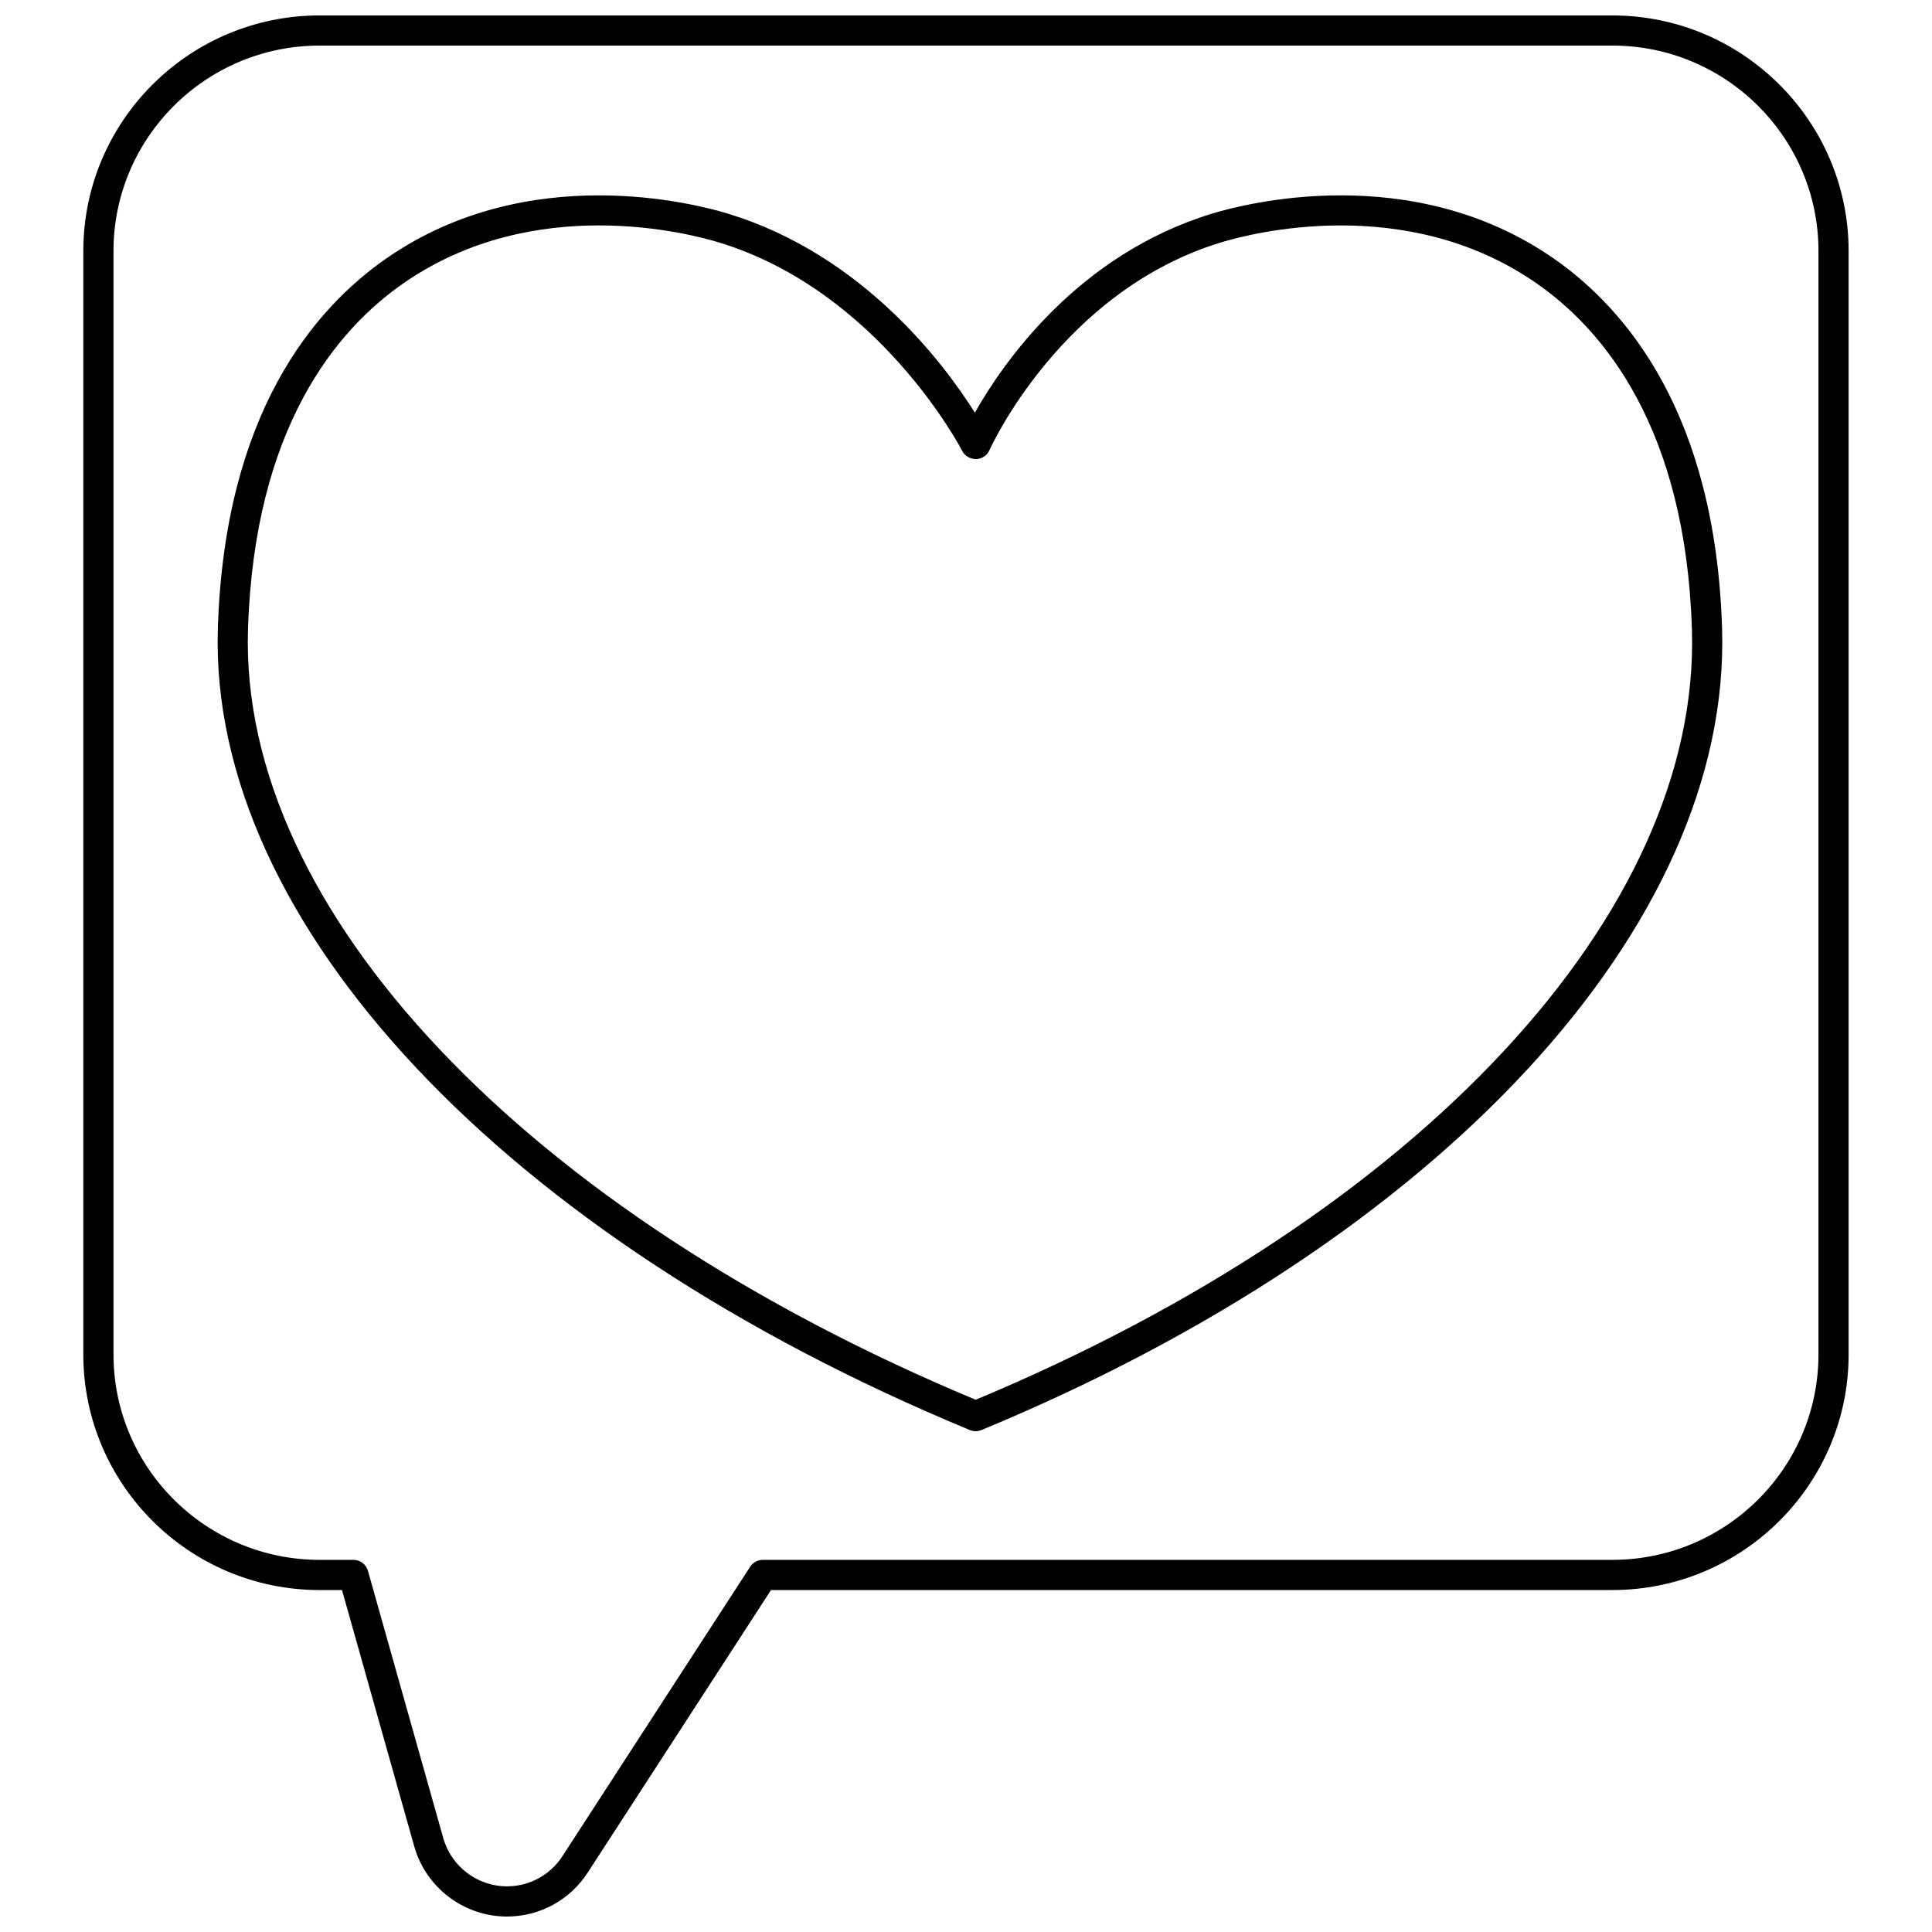
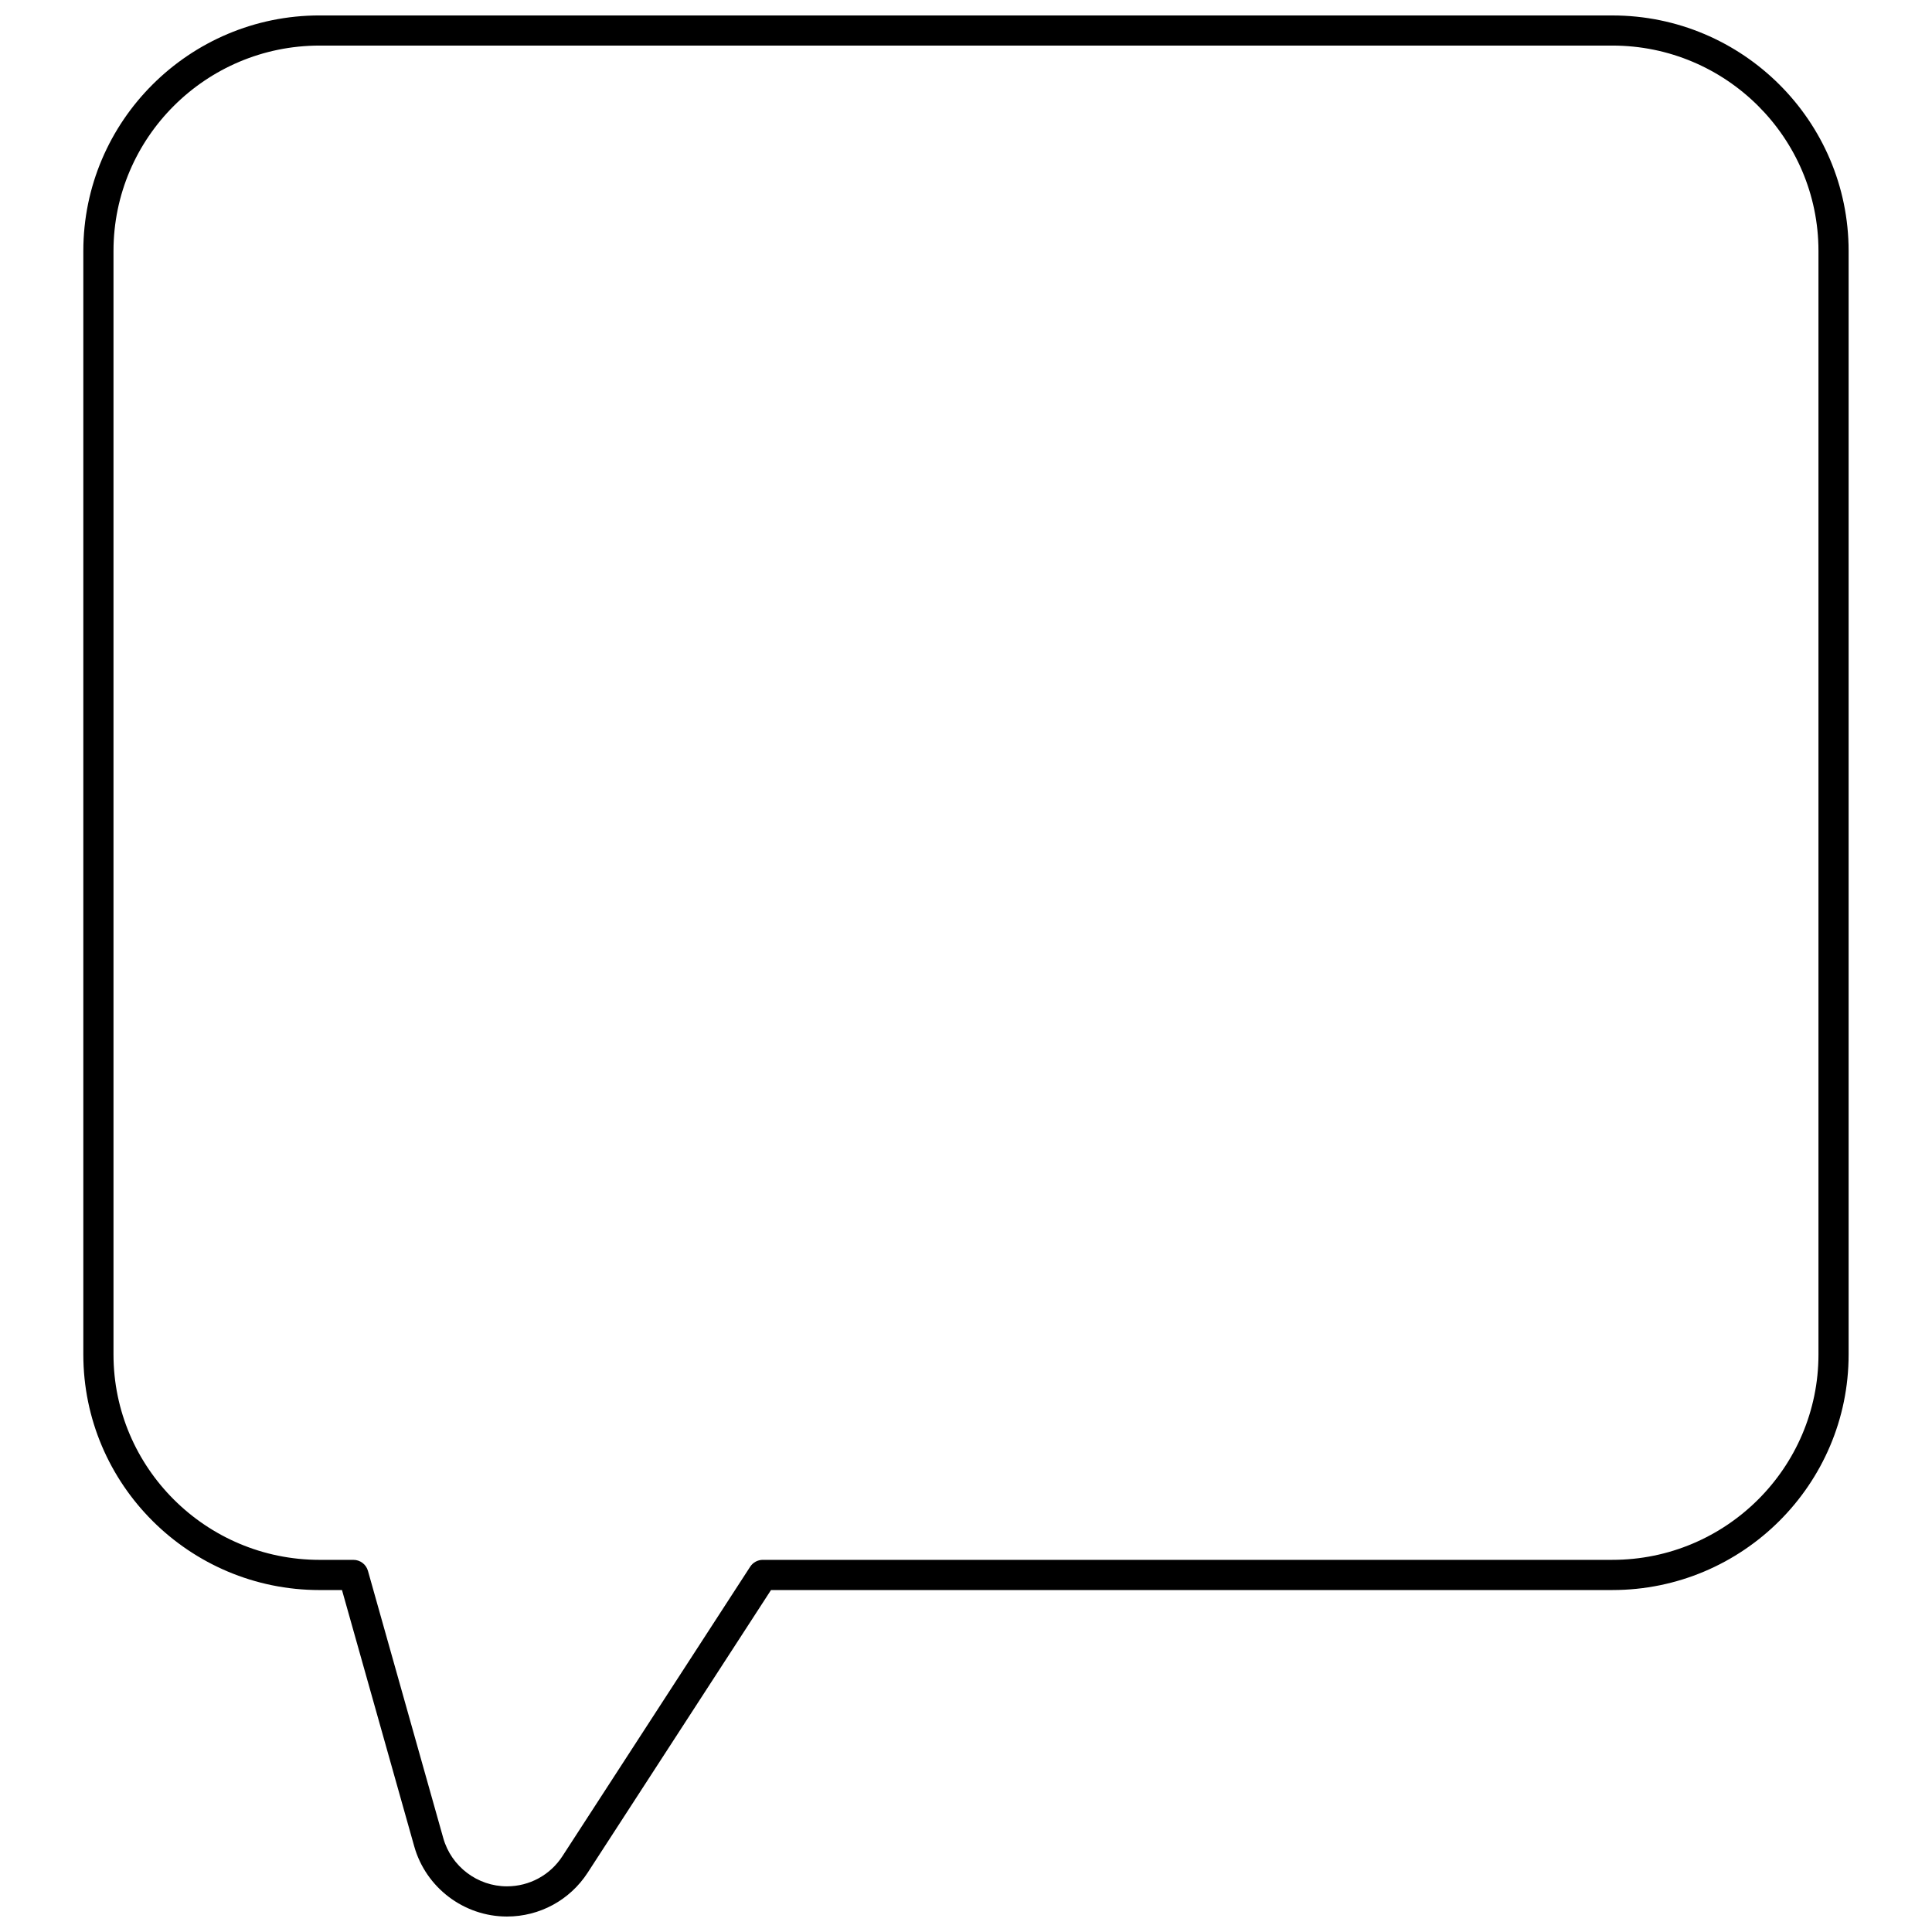
<svg xmlns="http://www.w3.org/2000/svg" width="800px" height="800px" version="1.1" viewBox="144 144 512 512">
  <defs>
    <clipPath id="a">
      <path d="m166 148.09h468v503.81h-468z" />
    </clipPath>
  </defs>
-   <path d="m555.58 212.39c-37.641-26.035-81.969-14.359-90.469-11.75-35.57 10.891-55.32 39.566-62.762 52.719-8.199-13.027-29.73-41.809-65.359-52.719-8.504-2.602-52.824-14.289-90.469 11.75-19.469 13.461-43.039 41.43-44.789 98.23-2.41 77.891 75.82 161.25 199.3 212.36 0.488 0.203 1.008 0.305 1.527 0.305s1.039-0.102 1.527-0.305c121.67-50.363 198.71-133.72 196.28-212.36-1.746-56.805-25.32-84.773-44.789-98.234zm-153.02 302.56c-119.5-49.875-195.14-129.86-192.84-204.08 1.652-53.469 23.395-79.488 41.348-91.906 17.254-11.93 36.117-15.227 51.672-15.227 15.645 0 27.949 3.332 31.902 4.543 42.387 12.98 64.137 54.789 64.352 55.211 0.699 1.371 2.059 2.133 3.676 2.18 1.543-0.043 2.922-0.973 3.547-2.387 0.184-0.414 18.984-42.066 61.23-55.004 7.887-2.414 48.973-13.25 83.582 10.684 17.953 12.414 39.695 38.438 41.348 91.906 2.316 74.957-72.141 154.95-189.82 204.08z" />
  <g clip-path="url(#a)">
    <path d="m571.3 148.09h-342.61c-34.523 0-62.609 28.004-62.609 62.426v292.44c0 34.418 28.086 62.426 62.609 62.426h5.941l19.145 67.922c3.082 10.949 13.188 18.598 24.562 18.598 8.684 0 16.691-4.352 21.41-11.637l48.578-74.887h222.97c34.523 0 62.609-28.004 62.609-62.426v-292.43c0-34.422-28.086-62.426-62.609-62.426zm54.613 354.86c0 30.012-24.5 54.426-54.613 54.426h-225.14c-1.355 0-2.617 0.688-3.356 1.824l-49.758 76.711c-3.246 5.004-8.742 7.988-14.703 7.988-7.812 0-14.746-5.25-16.867-12.77l-19.965-70.836c-0.488-1.723-2.059-2.914-3.848-2.914h-8.969c-30.117-0.004-54.617-24.418-54.617-54.43v-292.44c0-30.016 24.5-54.43 54.613-54.43h342.61c30.113 0 54.613 24.414 54.613 54.43z" />
  </g>
</svg>